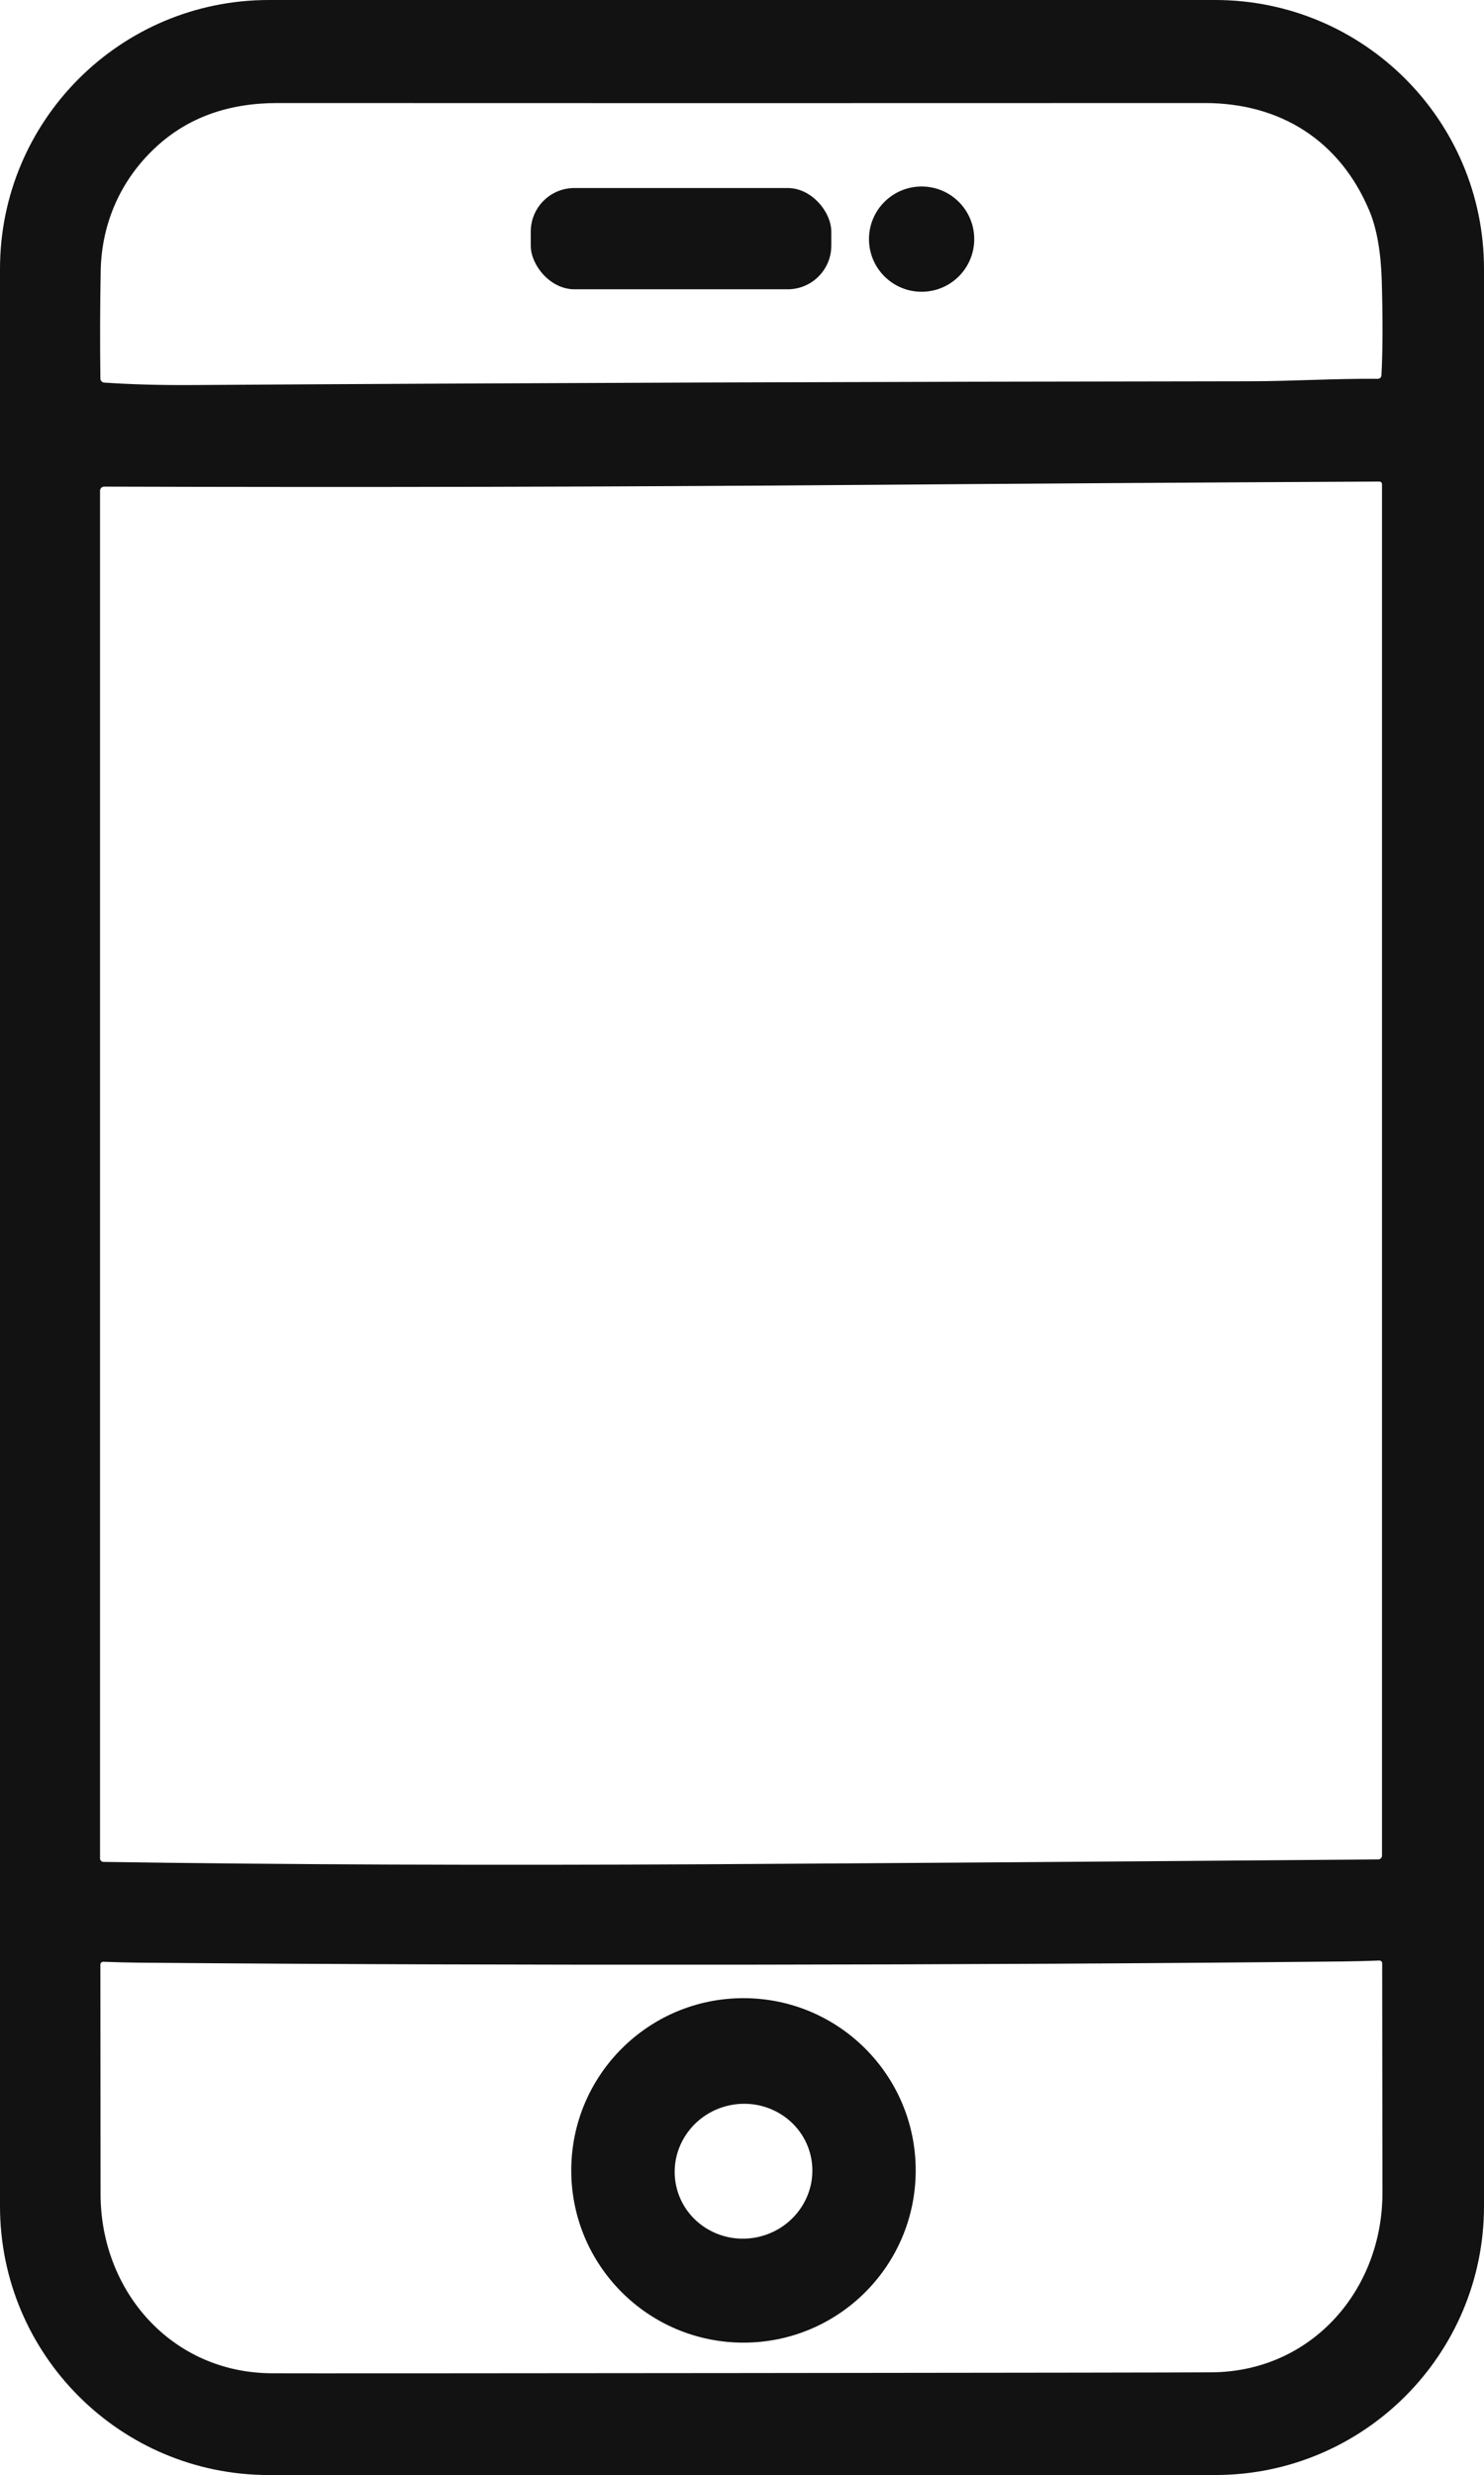
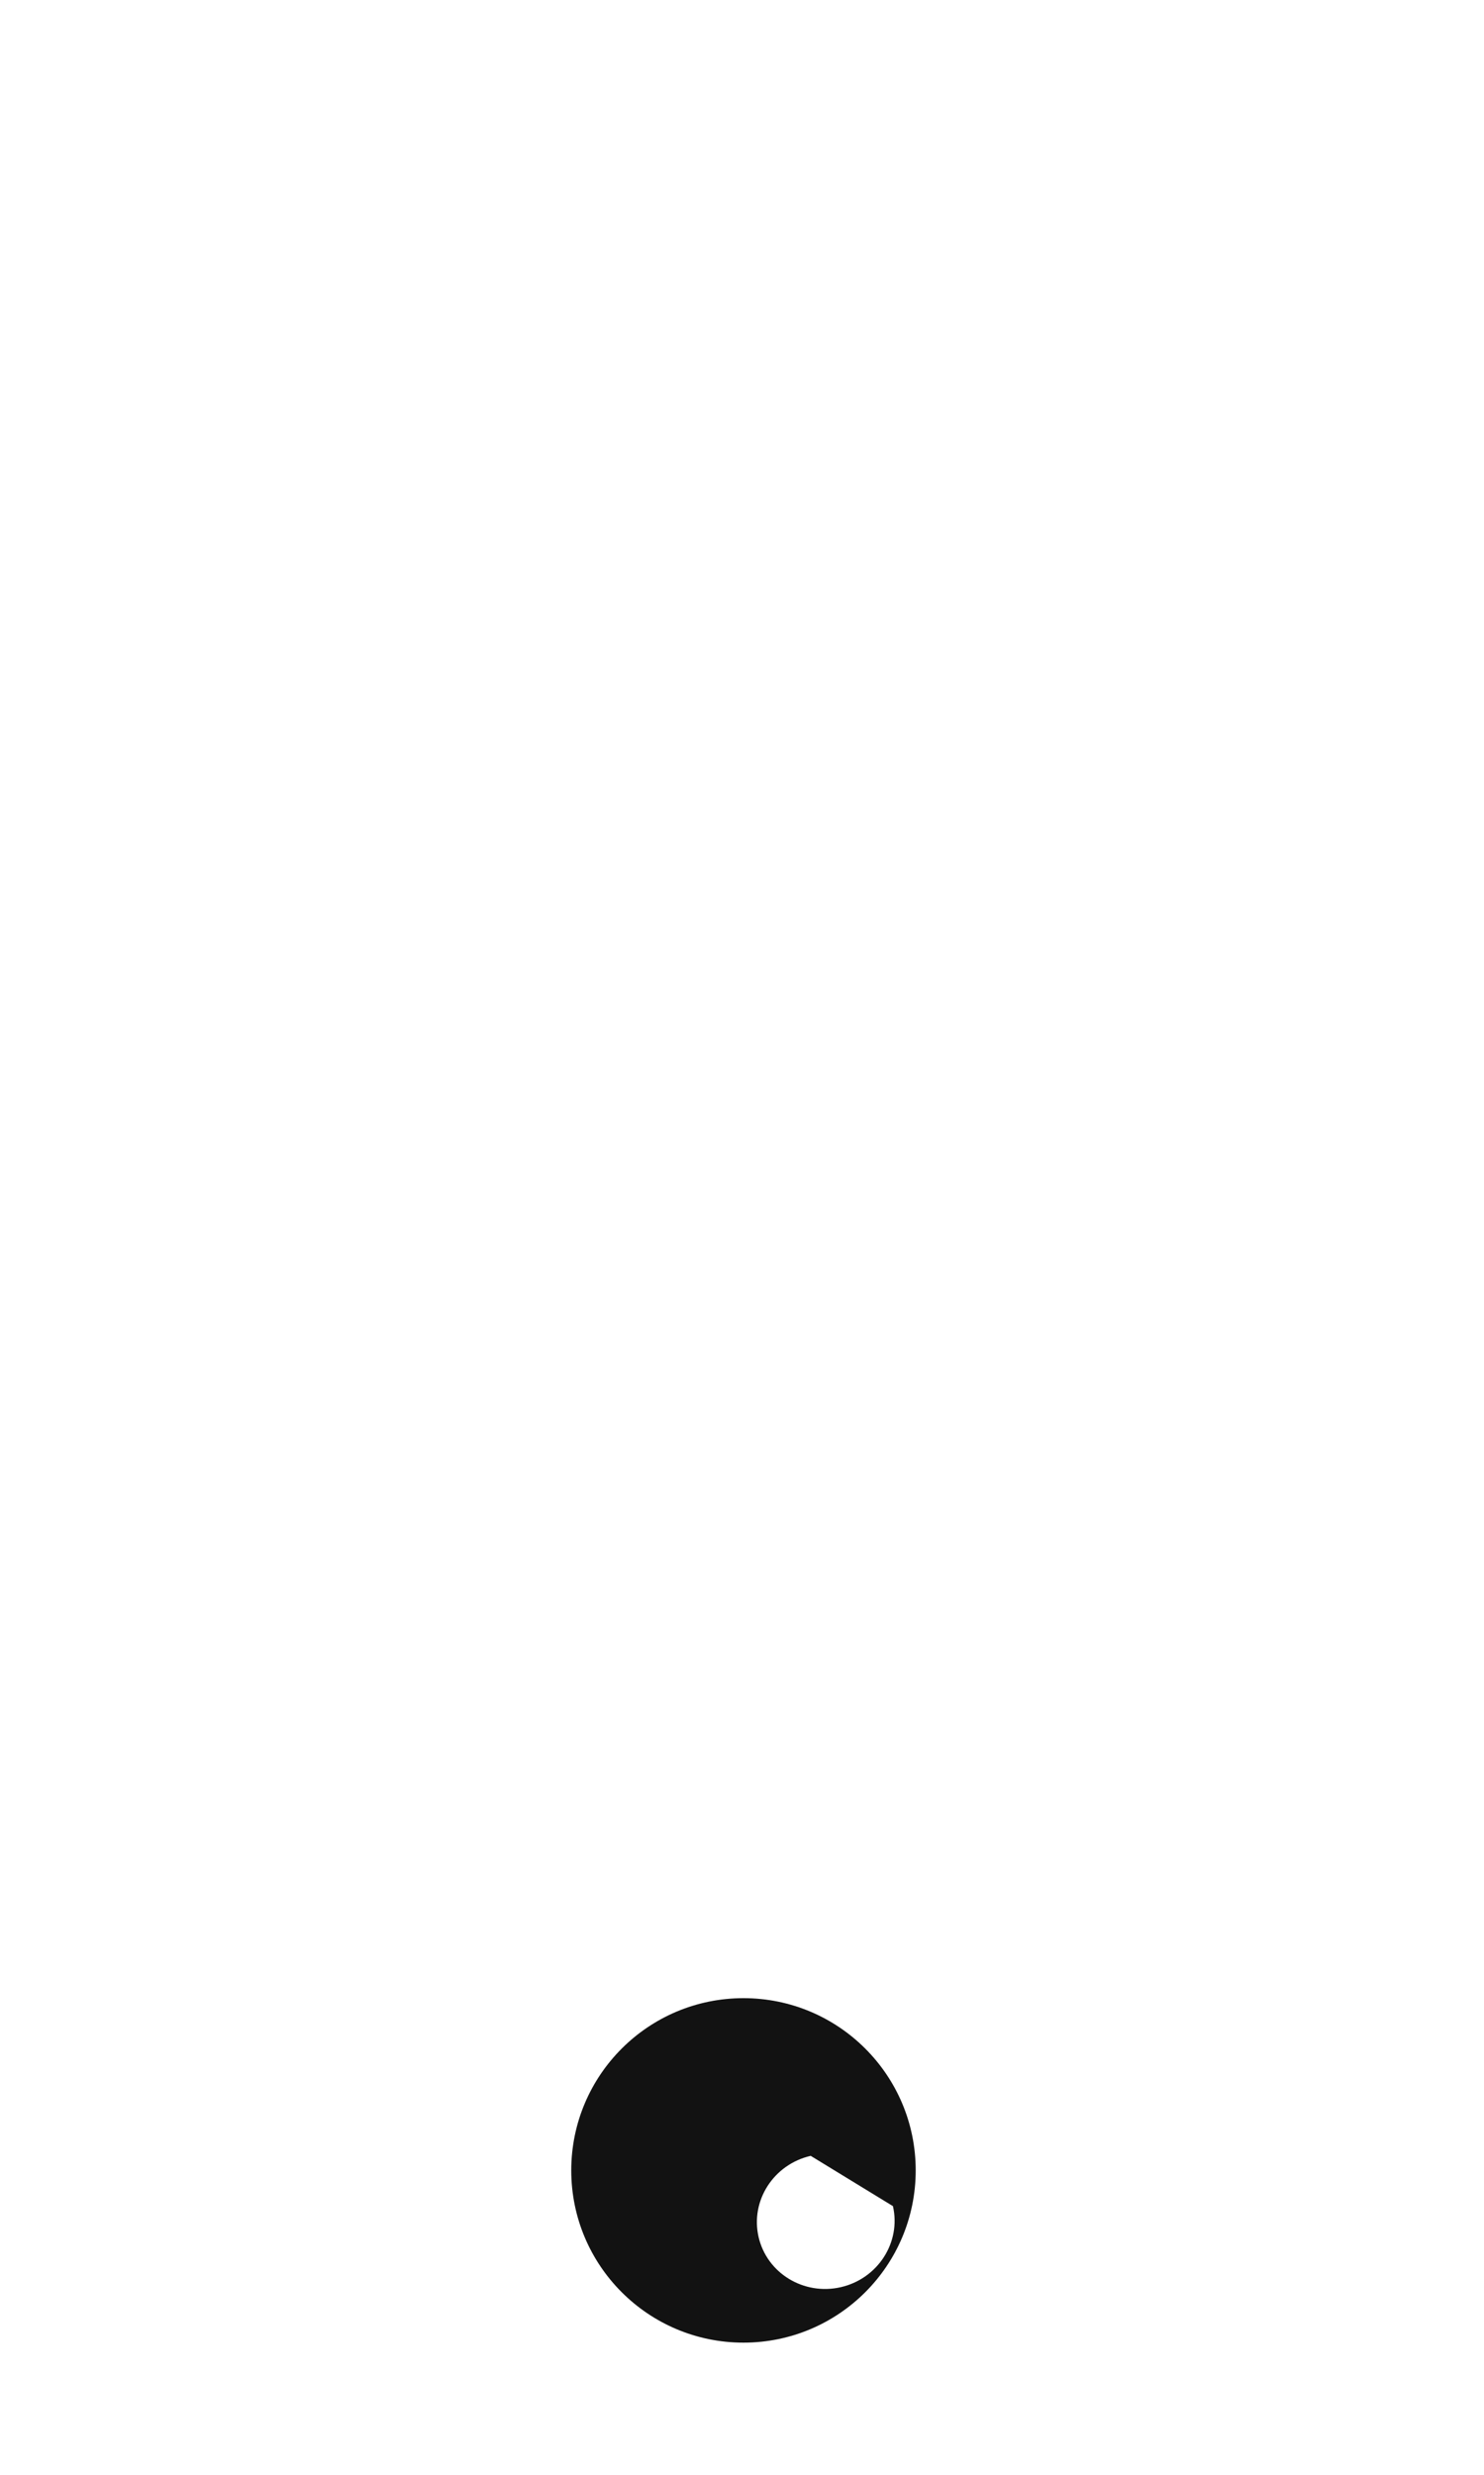
<svg xmlns="http://www.w3.org/2000/svg" id="Layer_1" data-name="Layer 1" viewBox="0 0 341.48 569.46">
  <defs>
    <style>
      .cls-1 {
        fill: #121212;
      }
    </style>
  </defs>
-   <path class="cls-1" d="M341.48,507.59c0,34.17-27.7,61.87-61.87,61.87H61.87c-34.17,0-61.87-27.7-61.87-61.87V61.87C0,27.7,27.7,0,61.87,0h217.74c34.17,0,61.87,27.7,61.87,61.87v445.72ZM317.88,86.37c.3-5.55.33-12.74.08-21.59-.19-6.75-1.14-12.17-2.84-16.24-6.76-16.19-20.51-24.83-37.83-24.83-79.4.03-150.57.03-213.51,0-11.27,0-20.56,3.36-27.86,10.1-8.1,7.47-12.55,17.51-12.75,28.54-.15,8.15-.18,16.4-.07,24.75,0,.49.39.89.88.93,6.17.42,12.94.61,20.31.56,75.28-.48,156.42-.77,243.42-.87,9.5,0,19.54-.65,29.33-.56.45,0,.82-.34.84-.79ZM317.4,110.8c-41.76.21-81.05.47-117.86.76-58.03.46-116.55.59-175.56.4-.53,0-.96.43-.96.96v314.68c0,.43.35.78.78.79,41.71.63,87.96.81,138.74.54,39.09-.22,90.62-.59,154.59-1.11.49,0,.88-.39.88-.88V111.41c0-.34-.27-.61-.61-.61ZM170.57,452.04c-49.19.05-95.27-.1-138.24-.46-2.91-.03-5.77-.1-8.56-.21-.36-.01-.66.27-.67.63,0,0,0,.01,0,.02.02,28.54.03,46.12.04,52.74,0,22.44,16.38,41.18,39.4,41.29,6.41.03,42.46.02,108.13-.05,65.67-.07,101.71-.12,108.13-.17,23.02-.15,39.35-18.93,39.31-41.37,0-6.62-.03-24.2-.06-52.74,0-.36-.3-.65-.66-.64,0,0,0,0-.01,0-2.79.11-5.65.19-8.56.22-42.97.45-89.05.69-138.25.74Z" />
-   <circle class="cls-1" cx="212.07" cy="55.02" r="12.11" />
-   <rect class="cls-1" x="122.13" y="43.26" width="69.16" height="23.3" rx="10.04" ry="10.04" />
-   <path class="cls-1" d="M210.71,499.37c0,21.89-17.74,39.63-39.63,39.63h0c-21.89,0-39.63-17.74-39.63-39.63s17.74-39.63,39.63-39.63,39.63,17.74,39.63,39.63h0ZM186.55,496.02c-1.91-8.34-10.38-13.52-18.92-11.57h0c-8.54,1.96-13.91,10.31-12,18.65,1.91,8.34,10.38,13.52,18.92,11.57h0c8.54-1.96,13.91-10.31,12-18.65Z" />
+   <path class="cls-1" d="M210.71,499.37c0,21.89-17.74,39.63-39.63,39.63h0c-21.89,0-39.63-17.74-39.63-39.63s17.74-39.63,39.63-39.63,39.63,17.74,39.63,39.63h0ZM186.55,496.02h0c-8.54,1.96-13.91,10.31-12,18.65,1.91,8.34,10.38,13.52,18.92,11.57h0c8.54-1.96,13.91-10.31,12-18.65Z" />
</svg>